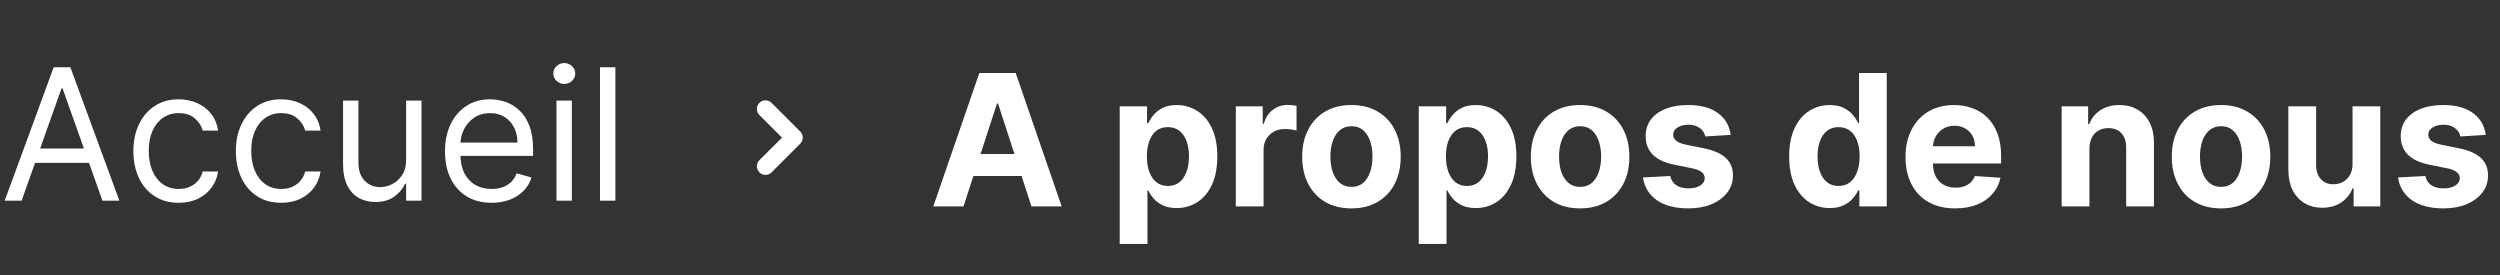
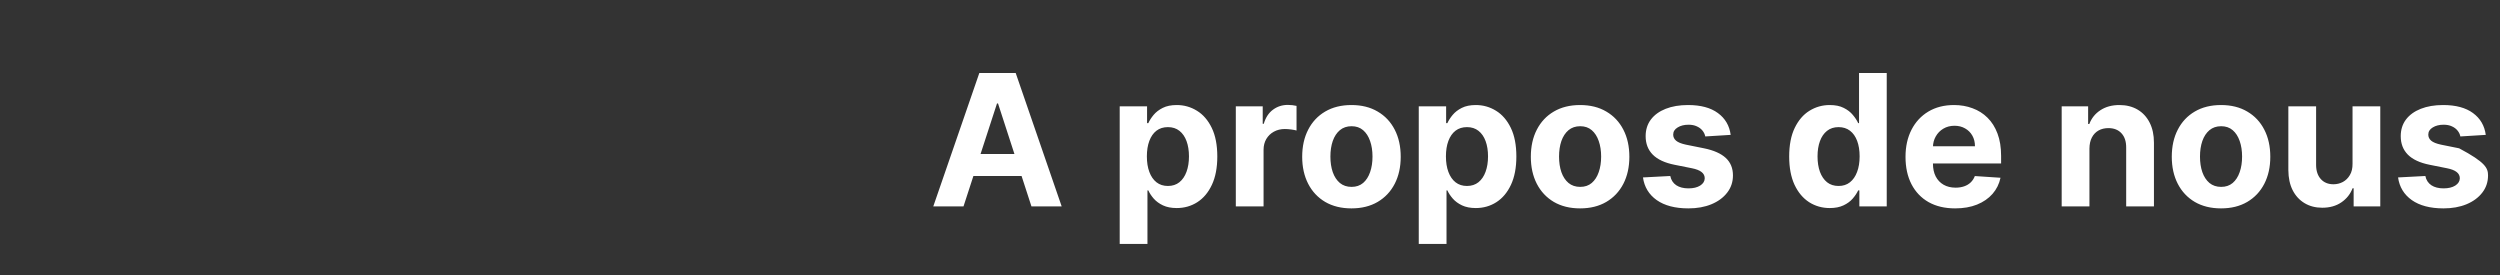
<svg xmlns="http://www.w3.org/2000/svg" width="218" height="24" viewBox="0 0 218 24" fill="none">
  <rect x="0" y="0" width="218" height="24" fill="#333333" stroke="none" />
-   <path d="M1.886 17.5H0.409L4.682 5.864H6.136L10.409 17.5H8.932L5.455 7.705H5.364L1.886 17.5ZM2.432 12.954H8.386V14.204H2.432V12.954ZM15.585 17.682C14.767 17.682 14.062 17.489 13.472 17.102C12.881 16.716 12.426 16.184 12.108 15.506C11.79 14.828 11.631 14.053 11.631 13.182C11.631 12.296 11.794 11.513 12.119 10.835C12.449 10.153 12.907 9.621 13.494 9.239C14.085 8.852 14.775 8.659 15.562 8.659C16.176 8.659 16.729 8.773 17.222 9C17.714 9.227 18.117 9.545 18.432 9.955C18.746 10.364 18.941 10.841 19.017 11.386H17.676C17.574 10.989 17.347 10.636 16.994 10.329C16.646 10.019 16.176 9.864 15.585 9.864C15.062 9.864 14.604 10 14.21 10.273C13.82 10.542 13.515 10.922 13.296 11.415C13.079 11.903 12.972 12.477 12.972 13.136C12.972 13.811 13.078 14.398 13.29 14.898C13.506 15.398 13.809 15.786 14.199 16.062C14.593 16.339 15.055 16.477 15.585 16.477C15.934 16.477 16.25 16.417 16.534 16.296C16.818 16.174 17.059 16 17.256 15.773C17.453 15.546 17.593 15.273 17.676 14.954H19.017C18.941 15.47 18.754 15.934 18.454 16.347C18.159 16.756 17.767 17.081 17.278 17.324C16.794 17.562 16.229 17.682 15.585 17.682ZM24.523 17.682C23.704 17.682 23 17.489 22.409 17.102C21.818 16.716 21.364 16.184 21.046 15.506C20.727 14.828 20.568 14.053 20.568 13.182C20.568 12.296 20.731 11.513 21.057 10.835C21.386 10.153 21.845 9.621 22.432 9.239C23.023 8.852 23.712 8.659 24.5 8.659C25.114 8.659 25.667 8.773 26.159 9C26.651 9.227 27.055 9.545 27.369 9.955C27.684 10.364 27.879 10.841 27.954 11.386H26.614C26.511 10.989 26.284 10.636 25.932 10.329C25.583 10.019 25.114 9.864 24.523 9.864C24 9.864 23.542 10 23.148 10.273C22.758 10.542 22.453 10.922 22.233 11.415C22.017 11.903 21.909 12.477 21.909 13.136C21.909 13.811 22.015 14.398 22.227 14.898C22.443 15.398 22.746 15.786 23.136 16.062C23.53 16.339 23.992 16.477 24.523 16.477C24.871 16.477 25.188 16.417 25.472 16.296C25.756 16.174 25.996 16 26.193 15.773C26.39 15.546 26.53 15.273 26.614 14.954H27.954C27.879 15.47 27.691 15.934 27.392 16.347C27.097 16.756 26.704 17.081 26.216 17.324C25.731 17.562 25.167 17.682 24.523 17.682ZM35.415 13.932V8.773H36.756V17.5H35.415V16.023H35.324C35.119 16.466 34.801 16.843 34.369 17.153C33.938 17.46 33.392 17.614 32.733 17.614C32.188 17.614 31.703 17.494 31.278 17.256C30.854 17.013 30.521 16.65 30.278 16.165C30.036 15.676 29.915 15.061 29.915 14.318V8.773H31.256V14.227C31.256 14.864 31.434 15.371 31.79 15.75C32.15 16.129 32.608 16.318 33.165 16.318C33.498 16.318 33.837 16.233 34.182 16.062C34.53 15.892 34.822 15.631 35.057 15.278C35.295 14.926 35.415 14.477 35.415 13.932ZM42.871 17.682C42.03 17.682 41.304 17.496 40.695 17.125C40.089 16.75 39.621 16.227 39.291 15.557C38.965 14.883 38.803 14.098 38.803 13.204C38.803 12.311 38.965 11.523 39.291 10.841C39.621 10.155 40.079 9.621 40.666 9.239C41.257 8.852 41.947 8.659 42.734 8.659C43.189 8.659 43.638 8.735 44.081 8.886C44.524 9.038 44.928 9.284 45.291 9.625C45.655 9.962 45.945 10.409 46.16 10.966C46.376 11.523 46.484 12.208 46.484 13.023V13.591H39.757V12.432H45.121C45.121 11.939 45.022 11.5 44.825 11.114C44.632 10.727 44.356 10.422 43.996 10.199C43.64 9.975 43.219 9.864 42.734 9.864C42.2 9.864 41.738 9.996 41.348 10.261C40.962 10.523 40.664 10.864 40.456 11.284C40.248 11.704 40.144 12.155 40.144 12.636V13.409C40.144 14.068 40.257 14.627 40.484 15.085C40.715 15.54 41.035 15.886 41.445 16.125C41.854 16.36 42.329 16.477 42.871 16.477C43.223 16.477 43.541 16.428 43.825 16.329C44.113 16.227 44.361 16.076 44.57 15.875C44.778 15.671 44.939 15.417 45.053 15.114L46.348 15.477C46.212 15.917 45.983 16.303 45.66 16.636C45.339 16.966 44.941 17.224 44.467 17.409C43.994 17.591 43.462 17.682 42.871 17.682ZM48.524 17.5V8.773H49.865V17.5H48.524ZM49.206 7.318C48.945 7.318 48.719 7.229 48.53 7.051C48.344 6.873 48.251 6.659 48.251 6.409C48.251 6.159 48.344 5.945 48.53 5.767C48.719 5.589 48.945 5.5 49.206 5.5C49.467 5.5 49.691 5.589 49.876 5.767C50.066 5.945 50.16 6.159 50.16 6.409C50.16 6.659 50.066 6.873 49.876 7.051C49.691 7.229 49.467 7.318 49.206 7.318ZM53.662 5.864V17.5H52.321V5.864H53.662Z" fill="white" />
-   <path d="M66.75 14.5L69.25 12L66.75 9.5" stroke="white" stroke-width="1.5" stroke-linecap="round" stroke-linejoin="round" />
-   <path d="M84.017 18H81.381L85.398 6.364H88.568L92.579 18H89.943L87.028 9.023H86.938L84.017 18ZM83.852 13.426H90.079V15.347H83.852V13.426ZM97.638 21.273V9.273H100.024V10.739H100.132C100.238 10.504 100.392 10.265 100.592 10.023C100.797 9.777 101.062 9.572 101.388 9.409C101.717 9.242 102.126 9.159 102.615 9.159C103.251 9.159 103.839 9.326 104.376 9.659C104.914 9.989 105.344 10.487 105.666 11.153C105.988 11.816 106.149 12.648 106.149 13.648C106.149 14.621 105.992 15.443 105.678 16.114C105.367 16.78 104.943 17.286 104.405 17.631C103.871 17.972 103.272 18.142 102.609 18.142C102.14 18.142 101.74 18.064 101.411 17.909C101.085 17.754 100.818 17.559 100.609 17.324C100.401 17.085 100.242 16.845 100.132 16.602H100.058V21.273H97.638ZM100.007 13.636C100.007 14.155 100.079 14.608 100.223 14.994C100.367 15.381 100.575 15.682 100.848 15.898C101.121 16.11 101.452 16.216 101.842 16.216C102.236 16.216 102.57 16.108 102.842 15.892C103.115 15.672 103.321 15.369 103.462 14.983C103.606 14.593 103.678 14.144 103.678 13.636C103.678 13.133 103.607 12.689 103.467 12.307C103.327 11.924 103.121 11.625 102.848 11.409C102.575 11.193 102.24 11.085 101.842 11.085C101.448 11.085 101.115 11.189 100.842 11.398C100.573 11.606 100.367 11.902 100.223 12.284C100.079 12.667 100.007 13.117 100.007 13.636ZM107.763 18V9.273H110.109V10.796H110.2C110.359 10.254 110.626 9.845 111.001 9.568C111.376 9.288 111.808 9.148 112.297 9.148C112.418 9.148 112.549 9.155 112.689 9.17C112.829 9.186 112.952 9.206 113.058 9.233V11.381C112.945 11.347 112.787 11.316 112.587 11.29C112.386 11.263 112.202 11.25 112.036 11.25C111.679 11.25 111.361 11.328 111.081 11.483C110.804 11.634 110.585 11.847 110.422 12.119C110.263 12.392 110.183 12.706 110.183 13.062V18H107.763ZM117.847 18.171C116.964 18.171 116.201 17.983 115.557 17.608C114.917 17.229 114.422 16.703 114.074 16.028C113.725 15.35 113.551 14.564 113.551 13.671C113.551 12.769 113.725 11.981 114.074 11.307C114.422 10.629 114.917 10.102 115.557 9.727C116.201 9.348 116.964 9.159 117.847 9.159C118.729 9.159 119.491 9.348 120.131 9.727C120.775 10.102 121.271 10.629 121.619 11.307C121.968 11.981 122.142 12.769 122.142 13.671C122.142 14.564 121.968 15.35 121.619 16.028C121.271 16.703 120.775 17.229 120.131 17.608C119.491 17.983 118.729 18.171 117.847 18.171ZM117.858 16.296C118.259 16.296 118.595 16.182 118.864 15.954C119.133 15.723 119.335 15.409 119.472 15.011C119.612 14.614 119.682 14.161 119.682 13.653C119.682 13.146 119.612 12.693 119.472 12.296C119.335 11.898 119.133 11.583 118.864 11.352C118.595 11.121 118.259 11.006 117.858 11.006C117.453 11.006 117.112 11.121 116.835 11.352C116.563 11.583 116.356 11.898 116.216 12.296C116.08 12.693 116.011 13.146 116.011 13.653C116.011 14.161 116.08 14.614 116.216 15.011C116.356 15.409 116.563 15.723 116.835 15.954C117.112 16.182 117.453 16.296 117.858 16.296ZM123.716 21.273V9.273H126.102V10.739H126.21C126.316 10.504 126.47 10.265 126.67 10.023C126.875 9.777 127.14 9.572 127.466 9.409C127.795 9.242 128.205 9.159 128.693 9.159C129.33 9.159 129.917 9.326 130.455 9.659C130.992 9.989 131.422 10.487 131.744 11.153C132.066 11.816 132.227 12.648 132.227 13.648C132.227 14.621 132.07 15.443 131.756 16.114C131.445 16.78 131.021 17.286 130.483 17.631C129.949 17.972 129.35 18.142 128.688 18.142C128.218 18.142 127.818 18.064 127.489 17.909C127.163 17.754 126.896 17.559 126.688 17.324C126.479 17.085 126.32 16.845 126.21 16.602H126.136V21.273H123.716ZM126.085 13.636C126.085 14.155 126.157 14.608 126.301 14.994C126.445 15.381 126.653 15.682 126.926 15.898C127.199 16.11 127.53 16.216 127.92 16.216C128.314 16.216 128.648 16.108 128.92 15.892C129.193 15.672 129.4 15.369 129.54 14.983C129.684 14.593 129.756 14.144 129.756 13.636C129.756 13.133 129.686 12.689 129.545 12.307C129.405 11.924 129.199 11.625 128.926 11.409C128.653 11.193 128.318 11.085 127.92 11.085C127.527 11.085 127.193 11.189 126.92 11.398C126.652 11.606 126.445 11.902 126.301 12.284C126.157 12.667 126.085 13.117 126.085 13.636ZM137.784 18.171C136.902 18.171 136.138 17.983 135.494 17.608C134.854 17.229 134.36 16.703 134.011 16.028C133.663 15.35 133.489 14.564 133.489 13.671C133.489 12.769 133.663 11.981 134.011 11.307C134.36 10.629 134.854 10.102 135.494 9.727C136.138 9.348 136.902 9.159 137.784 9.159C138.667 9.159 139.428 9.348 140.068 9.727C140.712 10.102 141.208 10.629 141.557 11.307C141.905 11.981 142.08 12.769 142.08 13.671C142.08 14.564 141.905 15.35 141.557 16.028C141.208 16.703 140.712 17.229 140.068 17.608C139.428 17.983 138.667 18.171 137.784 18.171ZM137.795 16.296C138.197 16.296 138.532 16.182 138.801 15.954C139.07 15.723 139.273 15.409 139.409 15.011C139.549 14.614 139.619 14.161 139.619 13.653C139.619 13.146 139.549 12.693 139.409 12.296C139.273 11.898 139.07 11.583 138.801 11.352C138.532 11.121 138.197 11.006 137.795 11.006C137.39 11.006 137.049 11.121 136.773 11.352C136.5 11.583 136.294 11.898 136.153 12.296C136.017 12.693 135.949 13.146 135.949 13.653C135.949 14.161 136.017 14.614 136.153 15.011C136.294 15.409 136.5 15.723 136.773 15.954C137.049 16.182 137.39 16.296 137.795 16.296ZM150.915 11.761L148.699 11.898C148.661 11.708 148.58 11.538 148.455 11.386C148.33 11.231 148.165 11.108 147.96 11.017C147.759 10.922 147.519 10.875 147.239 10.875C146.864 10.875 146.547 10.954 146.29 11.114C146.032 11.269 145.903 11.477 145.903 11.739C145.903 11.947 145.987 12.123 146.153 12.267C146.32 12.411 146.606 12.527 147.011 12.614L148.591 12.932C149.439 13.106 150.072 13.386 150.489 13.773C150.905 14.159 151.114 14.667 151.114 15.296C151.114 15.867 150.945 16.369 150.608 16.801C150.275 17.233 149.816 17.57 149.233 17.812C148.653 18.051 147.985 18.171 147.227 18.171C146.072 18.171 145.152 17.93 144.466 17.449C143.784 16.964 143.384 16.305 143.267 15.472L145.648 15.347C145.72 15.699 145.894 15.968 146.17 16.153C146.447 16.335 146.801 16.426 147.233 16.426C147.657 16.426 147.998 16.345 148.256 16.182C148.517 16.015 148.65 15.801 148.653 15.54C148.65 15.32 148.557 15.14 148.375 15C148.193 14.856 147.913 14.746 147.534 14.671L146.023 14.369C145.17 14.199 144.536 13.903 144.119 13.483C143.706 13.062 143.5 12.527 143.5 11.875C143.5 11.314 143.652 10.831 143.955 10.426C144.261 10.021 144.691 9.708 145.244 9.489C145.801 9.269 146.453 9.159 147.199 9.159C148.301 9.159 149.169 9.392 149.801 9.858C150.438 10.324 150.809 10.958 150.915 11.761ZM159.557 18.142C158.894 18.142 158.294 17.972 157.756 17.631C157.222 17.286 156.797 16.78 156.483 16.114C156.172 15.443 156.017 14.621 156.017 13.648C156.017 12.648 156.178 11.816 156.5 11.153C156.822 10.487 157.25 9.989 157.784 9.659C158.322 9.326 158.911 9.159 159.551 9.159C160.04 9.159 160.447 9.242 160.773 9.409C161.102 9.572 161.367 9.777 161.568 10.023C161.773 10.265 161.928 10.504 162.034 10.739H162.108V6.364H164.523V18H162.136V16.602H162.034C161.92 16.845 161.759 17.085 161.551 17.324C161.347 17.559 161.08 17.754 160.75 17.909C160.424 18.064 160.027 18.142 159.557 18.142ZM160.324 16.216C160.714 16.216 161.044 16.11 161.312 15.898C161.585 15.682 161.794 15.381 161.938 14.994C162.085 14.608 162.159 14.155 162.159 13.636C162.159 13.117 162.087 12.667 161.943 12.284C161.799 11.902 161.591 11.606 161.318 11.398C161.045 11.189 160.714 11.085 160.324 11.085C159.926 11.085 159.591 11.193 159.318 11.409C159.045 11.625 158.839 11.924 158.699 12.307C158.559 12.689 158.489 13.133 158.489 13.636C158.489 14.144 158.559 14.593 158.699 14.983C158.843 15.369 159.049 15.672 159.318 15.892C159.591 16.108 159.926 16.216 160.324 16.216ZM170.49 18.171C169.592 18.171 168.82 17.989 168.172 17.625C167.528 17.258 167.032 16.739 166.683 16.068C166.335 15.394 166.161 14.597 166.161 13.676C166.161 12.778 166.335 11.991 166.683 11.312C167.032 10.634 167.522 10.106 168.155 9.727C168.791 9.348 169.537 9.159 170.393 9.159C170.969 9.159 171.505 9.252 172.001 9.438C172.501 9.619 172.937 9.894 173.308 10.261C173.683 10.629 173.975 11.091 174.183 11.648C174.392 12.201 174.496 12.848 174.496 13.591V14.256H167.126V12.756H172.217C172.217 12.407 172.142 12.098 171.99 11.829C171.839 11.561 171.628 11.35 171.359 11.199C171.094 11.044 170.786 10.966 170.433 10.966C170.066 10.966 169.74 11.051 169.456 11.222C169.176 11.388 168.956 11.614 168.797 11.898C168.638 12.178 168.556 12.491 168.553 12.835V14.261C168.553 14.693 168.632 15.066 168.791 15.381C168.954 15.695 169.183 15.938 169.479 16.108C169.774 16.278 170.125 16.364 170.53 16.364C170.799 16.364 171.045 16.326 171.268 16.25C171.492 16.174 171.683 16.061 171.842 15.909C172.001 15.758 172.123 15.572 172.206 15.352L174.445 15.5C174.331 16.038 174.098 16.508 173.746 16.909C173.397 17.307 172.946 17.617 172.393 17.841C171.844 18.061 171.21 18.171 170.49 18.171ZM182.199 12.954V18H179.778V9.273H182.085V10.812H182.188C182.381 10.305 182.705 9.903 183.159 9.608C183.614 9.309 184.165 9.159 184.812 9.159C185.419 9.159 185.947 9.292 186.398 9.557C186.848 9.822 187.199 10.201 187.449 10.693C187.699 11.182 187.824 11.765 187.824 12.443V18H185.403V12.875C185.407 12.341 185.271 11.924 184.994 11.625C184.718 11.322 184.337 11.171 183.852 11.171C183.527 11.171 183.239 11.241 182.989 11.381C182.742 11.521 182.549 11.725 182.409 11.994C182.273 12.259 182.203 12.579 182.199 12.954ZM193.675 18.171C192.792 18.171 192.029 17.983 191.385 17.608C190.745 17.229 190.25 16.703 189.902 16.028C189.554 15.35 189.379 14.564 189.379 13.671C189.379 12.769 189.554 11.981 189.902 11.307C190.25 10.629 190.745 10.102 191.385 9.727C192.029 9.348 192.792 9.159 193.675 9.159C194.557 9.159 195.319 9.348 195.959 9.727C196.603 10.102 197.099 10.629 197.447 11.307C197.796 11.981 197.97 12.769 197.97 13.671C197.97 14.564 197.796 15.35 197.447 16.028C197.099 16.703 196.603 17.229 195.959 17.608C195.319 17.983 194.557 18.171 193.675 18.171ZM193.686 16.296C194.088 16.296 194.423 16.182 194.692 15.954C194.961 15.723 195.163 15.409 195.3 15.011C195.44 14.614 195.51 14.161 195.51 13.653C195.51 13.146 195.44 12.693 195.3 12.296C195.163 11.898 194.961 11.583 194.692 11.352C194.423 11.121 194.088 11.006 193.686 11.006C193.281 11.006 192.94 11.121 192.663 11.352C192.391 11.583 192.184 11.898 192.044 12.296C191.908 12.693 191.839 13.146 191.839 13.653C191.839 14.161 191.908 14.614 192.044 15.011C192.184 15.409 192.391 15.723 192.663 15.954C192.94 16.182 193.281 16.296 193.686 16.296ZM205.141 14.284V9.273H207.561V18H205.237V16.415H205.146C204.949 16.926 204.622 17.337 204.163 17.648C203.709 17.958 203.154 18.114 202.499 18.114C201.915 18.114 201.402 17.981 200.959 17.716C200.516 17.451 200.169 17.074 199.919 16.585C199.673 16.097 199.548 15.511 199.544 14.829V9.273H201.964V14.398C201.968 14.913 202.107 15.32 202.379 15.619C202.652 15.919 203.018 16.068 203.476 16.068C203.768 16.068 204.04 16.002 204.294 15.869C204.548 15.733 204.752 15.532 204.908 15.267C205.067 15.002 205.144 14.674 205.141 14.284ZM216.759 11.761L214.543 11.898C214.505 11.708 214.423 11.538 214.298 11.386C214.173 11.231 214.009 11.108 213.804 11.017C213.603 10.922 213.363 10.875 213.082 10.875C212.707 10.875 212.391 10.954 212.134 11.114C211.876 11.269 211.747 11.477 211.747 11.739C211.747 11.947 211.83 12.123 211.997 12.267C212.164 12.411 212.45 12.527 212.855 12.614L214.435 12.932C215.283 13.106 215.916 13.386 216.332 13.773C216.749 14.159 216.957 14.667 216.957 15.296C216.957 15.867 216.789 16.369 216.452 16.801C216.118 17.233 215.66 17.57 215.077 17.812C214.497 18.051 213.829 18.171 213.071 18.171C211.916 18.171 210.995 17.93 210.31 17.449C209.628 16.964 209.228 16.305 209.111 15.472L211.491 15.347C211.563 15.699 211.738 15.968 212.014 16.153C212.291 16.335 212.645 16.426 213.077 16.426C213.501 16.426 213.842 16.345 214.099 16.182C214.361 16.015 214.493 15.801 214.497 15.54C214.493 15.32 214.401 15.14 214.219 15C214.037 14.856 213.757 14.746 213.378 14.671L211.866 14.369C211.014 14.199 210.38 13.903 209.963 13.483C209.55 13.062 209.344 12.527 209.344 11.875C209.344 11.314 209.495 10.831 209.798 10.426C210.105 10.021 210.535 9.708 211.088 9.489C211.645 9.269 212.296 9.159 213.043 9.159C214.145 9.159 215.012 9.392 215.645 9.858C216.281 10.324 216.652 10.958 216.759 11.761Z" fill="white" />
+   <path d="M84.017 18H81.381L85.398 6.364H88.568L92.579 18H89.943L87.028 9.023H86.938L84.017 18ZM83.852 13.426H90.079V15.347H83.852V13.426ZM97.638 21.273V9.273H100.024V10.739H100.132C100.238 10.504 100.392 10.265 100.592 10.023C100.797 9.777 101.062 9.572 101.388 9.409C101.717 9.242 102.126 9.159 102.615 9.159C103.251 9.159 103.839 9.326 104.376 9.659C104.914 9.989 105.344 10.487 105.666 11.153C105.988 11.816 106.149 12.648 106.149 13.648C106.149 14.621 105.992 15.443 105.678 16.114C105.367 16.78 104.943 17.286 104.405 17.631C103.871 17.972 103.272 18.142 102.609 18.142C102.14 18.142 101.74 18.064 101.411 17.909C101.085 17.754 100.818 17.559 100.609 17.324C100.401 17.085 100.242 16.845 100.132 16.602H100.058V21.273H97.638ZM100.007 13.636C100.007 14.155 100.079 14.608 100.223 14.994C100.367 15.381 100.575 15.682 100.848 15.898C101.121 16.11 101.452 16.216 101.842 16.216C102.236 16.216 102.57 16.108 102.842 15.892C103.115 15.672 103.321 15.369 103.462 14.983C103.606 14.593 103.678 14.144 103.678 13.636C103.678 13.133 103.607 12.689 103.467 12.307C103.327 11.924 103.121 11.625 102.848 11.409C102.575 11.193 102.24 11.085 101.842 11.085C101.448 11.085 101.115 11.189 100.842 11.398C100.573 11.606 100.367 11.902 100.223 12.284C100.079 12.667 100.007 13.117 100.007 13.636ZM107.763 18V9.273H110.109V10.796H110.2C110.359 10.254 110.626 9.845 111.001 9.568C111.376 9.288 111.808 9.148 112.297 9.148C112.418 9.148 112.549 9.155 112.689 9.17C112.829 9.186 112.952 9.206 113.058 9.233V11.381C112.945 11.347 112.787 11.316 112.587 11.29C112.386 11.263 112.202 11.25 112.036 11.25C111.679 11.25 111.361 11.328 111.081 11.483C110.804 11.634 110.585 11.847 110.422 12.119C110.263 12.392 110.183 12.706 110.183 13.062V18H107.763ZM117.847 18.171C116.964 18.171 116.201 17.983 115.557 17.608C114.917 17.229 114.422 16.703 114.074 16.028C113.725 15.35 113.551 14.564 113.551 13.671C113.551 12.769 113.725 11.981 114.074 11.307C114.422 10.629 114.917 10.102 115.557 9.727C116.201 9.348 116.964 9.159 117.847 9.159C118.729 9.159 119.491 9.348 120.131 9.727C120.775 10.102 121.271 10.629 121.619 11.307C121.968 11.981 122.142 12.769 122.142 13.671C122.142 14.564 121.968 15.35 121.619 16.028C121.271 16.703 120.775 17.229 120.131 17.608C119.491 17.983 118.729 18.171 117.847 18.171ZM117.858 16.296C118.259 16.296 118.595 16.182 118.864 15.954C119.133 15.723 119.335 15.409 119.472 15.011C119.612 14.614 119.682 14.161 119.682 13.653C119.682 13.146 119.612 12.693 119.472 12.296C119.335 11.898 119.133 11.583 118.864 11.352C118.595 11.121 118.259 11.006 117.858 11.006C117.453 11.006 117.112 11.121 116.835 11.352C116.563 11.583 116.356 11.898 116.216 12.296C116.08 12.693 116.011 13.146 116.011 13.653C116.011 14.161 116.08 14.614 116.216 15.011C116.356 15.409 116.563 15.723 116.835 15.954C117.112 16.182 117.453 16.296 117.858 16.296ZM123.716 21.273V9.273H126.102V10.739H126.21C126.316 10.504 126.47 10.265 126.67 10.023C126.875 9.777 127.14 9.572 127.466 9.409C127.795 9.242 128.205 9.159 128.693 9.159C129.33 9.159 129.917 9.326 130.455 9.659C130.992 9.989 131.422 10.487 131.744 11.153C132.066 11.816 132.227 12.648 132.227 13.648C132.227 14.621 132.07 15.443 131.756 16.114C131.445 16.78 131.021 17.286 130.483 17.631C129.949 17.972 129.35 18.142 128.688 18.142C128.218 18.142 127.818 18.064 127.489 17.909C127.163 17.754 126.896 17.559 126.688 17.324C126.479 17.085 126.32 16.845 126.21 16.602H126.136V21.273H123.716ZM126.085 13.636C126.085 14.155 126.157 14.608 126.301 14.994C126.445 15.381 126.653 15.682 126.926 15.898C127.199 16.11 127.53 16.216 127.92 16.216C128.314 16.216 128.648 16.108 128.92 15.892C129.193 15.672 129.4 15.369 129.54 14.983C129.684 14.593 129.756 14.144 129.756 13.636C129.756 13.133 129.686 12.689 129.545 12.307C129.405 11.924 129.199 11.625 128.926 11.409C128.653 11.193 128.318 11.085 127.92 11.085C127.527 11.085 127.193 11.189 126.92 11.398C126.652 11.606 126.445 11.902 126.301 12.284C126.157 12.667 126.085 13.117 126.085 13.636ZM137.784 18.171C136.902 18.171 136.138 17.983 135.494 17.608C134.854 17.229 134.36 16.703 134.011 16.028C133.663 15.35 133.489 14.564 133.489 13.671C133.489 12.769 133.663 11.981 134.011 11.307C134.36 10.629 134.854 10.102 135.494 9.727C136.138 9.348 136.902 9.159 137.784 9.159C138.667 9.159 139.428 9.348 140.068 9.727C140.712 10.102 141.208 10.629 141.557 11.307C141.905 11.981 142.08 12.769 142.08 13.671C142.08 14.564 141.905 15.35 141.557 16.028C141.208 16.703 140.712 17.229 140.068 17.608C139.428 17.983 138.667 18.171 137.784 18.171ZM137.795 16.296C138.197 16.296 138.532 16.182 138.801 15.954C139.07 15.723 139.273 15.409 139.409 15.011C139.549 14.614 139.619 14.161 139.619 13.653C139.619 13.146 139.549 12.693 139.409 12.296C139.273 11.898 139.07 11.583 138.801 11.352C138.532 11.121 138.197 11.006 137.795 11.006C137.39 11.006 137.049 11.121 136.773 11.352C136.5 11.583 136.294 11.898 136.153 12.296C136.017 12.693 135.949 13.146 135.949 13.653C135.949 14.161 136.017 14.614 136.153 15.011C136.294 15.409 136.5 15.723 136.773 15.954C137.049 16.182 137.39 16.296 137.795 16.296ZM150.915 11.761L148.699 11.898C148.661 11.708 148.58 11.538 148.455 11.386C148.33 11.231 148.165 11.108 147.96 11.017C147.759 10.922 147.519 10.875 147.239 10.875C146.864 10.875 146.547 10.954 146.29 11.114C146.032 11.269 145.903 11.477 145.903 11.739C145.903 11.947 145.987 12.123 146.153 12.267C146.32 12.411 146.606 12.527 147.011 12.614L148.591 12.932C149.439 13.106 150.072 13.386 150.489 13.773C150.905 14.159 151.114 14.667 151.114 15.296C151.114 15.867 150.945 16.369 150.608 16.801C150.275 17.233 149.816 17.57 149.233 17.812C148.653 18.051 147.985 18.171 147.227 18.171C146.072 18.171 145.152 17.93 144.466 17.449C143.784 16.964 143.384 16.305 143.267 15.472L145.648 15.347C145.72 15.699 145.894 15.968 146.17 16.153C146.447 16.335 146.801 16.426 147.233 16.426C147.657 16.426 147.998 16.345 148.256 16.182C148.517 16.015 148.65 15.801 148.653 15.54C148.65 15.32 148.557 15.14 148.375 15C148.193 14.856 147.913 14.746 147.534 14.671L146.023 14.369C145.17 14.199 144.536 13.903 144.119 13.483C143.706 13.062 143.5 12.527 143.5 11.875C143.5 11.314 143.652 10.831 143.955 10.426C144.261 10.021 144.691 9.708 145.244 9.489C145.801 9.269 146.453 9.159 147.199 9.159C148.301 9.159 149.169 9.392 149.801 9.858C150.438 10.324 150.809 10.958 150.915 11.761ZM159.557 18.142C158.894 18.142 158.294 17.972 157.756 17.631C157.222 17.286 156.797 16.78 156.483 16.114C156.172 15.443 156.017 14.621 156.017 13.648C156.017 12.648 156.178 11.816 156.5 11.153C156.822 10.487 157.25 9.989 157.784 9.659C158.322 9.326 158.911 9.159 159.551 9.159C160.04 9.159 160.447 9.242 160.773 9.409C161.102 9.572 161.367 9.777 161.568 10.023C161.773 10.265 161.928 10.504 162.034 10.739H162.108V6.364H164.523V18H162.136V16.602H162.034C161.92 16.845 161.759 17.085 161.551 17.324C161.347 17.559 161.08 17.754 160.75 17.909C160.424 18.064 160.027 18.142 159.557 18.142ZM160.324 16.216C160.714 16.216 161.044 16.11 161.312 15.898C161.585 15.682 161.794 15.381 161.938 14.994C162.085 14.608 162.159 14.155 162.159 13.636C162.159 13.117 162.087 12.667 161.943 12.284C161.799 11.902 161.591 11.606 161.318 11.398C161.045 11.189 160.714 11.085 160.324 11.085C159.926 11.085 159.591 11.193 159.318 11.409C159.045 11.625 158.839 11.924 158.699 12.307C158.559 12.689 158.489 13.133 158.489 13.636C158.489 14.144 158.559 14.593 158.699 14.983C158.843 15.369 159.049 15.672 159.318 15.892C159.591 16.108 159.926 16.216 160.324 16.216ZM170.49 18.171C169.592 18.171 168.82 17.989 168.172 17.625C167.528 17.258 167.032 16.739 166.683 16.068C166.335 15.394 166.161 14.597 166.161 13.676C166.161 12.778 166.335 11.991 166.683 11.312C167.032 10.634 167.522 10.106 168.155 9.727C168.791 9.348 169.537 9.159 170.393 9.159C170.969 9.159 171.505 9.252 172.001 9.438C172.501 9.619 172.937 9.894 173.308 10.261C173.683 10.629 173.975 11.091 174.183 11.648C174.392 12.201 174.496 12.848 174.496 13.591V14.256H167.126V12.756H172.217C172.217 12.407 172.142 12.098 171.99 11.829C171.839 11.561 171.628 11.35 171.359 11.199C171.094 11.044 170.786 10.966 170.433 10.966C170.066 10.966 169.74 11.051 169.456 11.222C169.176 11.388 168.956 11.614 168.797 11.898C168.638 12.178 168.556 12.491 168.553 12.835V14.261C168.553 14.693 168.632 15.066 168.791 15.381C168.954 15.695 169.183 15.938 169.479 16.108C169.774 16.278 170.125 16.364 170.53 16.364C170.799 16.364 171.045 16.326 171.268 16.25C171.492 16.174 171.683 16.061 171.842 15.909C172.001 15.758 172.123 15.572 172.206 15.352L174.445 15.5C174.331 16.038 174.098 16.508 173.746 16.909C173.397 17.307 172.946 17.617 172.393 17.841C171.844 18.061 171.21 18.171 170.49 18.171ZM182.199 12.954V18H179.778V9.273H182.085V10.812H182.188C182.381 10.305 182.705 9.903 183.159 9.608C183.614 9.309 184.165 9.159 184.812 9.159C185.419 9.159 185.947 9.292 186.398 9.557C186.848 9.822 187.199 10.201 187.449 10.693C187.699 11.182 187.824 11.765 187.824 12.443V18H185.403V12.875C185.407 12.341 185.271 11.924 184.994 11.625C184.718 11.322 184.337 11.171 183.852 11.171C183.527 11.171 183.239 11.241 182.989 11.381C182.742 11.521 182.549 11.725 182.409 11.994C182.273 12.259 182.203 12.579 182.199 12.954ZM193.675 18.171C192.792 18.171 192.029 17.983 191.385 17.608C190.745 17.229 190.25 16.703 189.902 16.028C189.554 15.35 189.379 14.564 189.379 13.671C189.379 12.769 189.554 11.981 189.902 11.307C190.25 10.629 190.745 10.102 191.385 9.727C192.029 9.348 192.792 9.159 193.675 9.159C194.557 9.159 195.319 9.348 195.959 9.727C196.603 10.102 197.099 10.629 197.447 11.307C197.796 11.981 197.97 12.769 197.97 13.671C197.97 14.564 197.796 15.35 197.447 16.028C197.099 16.703 196.603 17.229 195.959 17.608C195.319 17.983 194.557 18.171 193.675 18.171ZM193.686 16.296C194.088 16.296 194.423 16.182 194.692 15.954C194.961 15.723 195.163 15.409 195.3 15.011C195.44 14.614 195.51 14.161 195.51 13.653C195.51 13.146 195.44 12.693 195.3 12.296C195.163 11.898 194.961 11.583 194.692 11.352C194.423 11.121 194.088 11.006 193.686 11.006C193.281 11.006 192.94 11.121 192.663 11.352C192.391 11.583 192.184 11.898 192.044 12.296C191.908 12.693 191.839 13.146 191.839 13.653C191.839 14.161 191.908 14.614 192.044 15.011C192.184 15.409 192.391 15.723 192.663 15.954C192.94 16.182 193.281 16.296 193.686 16.296ZM205.141 14.284V9.273H207.561V18H205.237V16.415H205.146C204.949 16.926 204.622 17.337 204.163 17.648C203.709 17.958 203.154 18.114 202.499 18.114C201.915 18.114 201.402 17.981 200.959 17.716C200.516 17.451 200.169 17.074 199.919 16.585C199.673 16.097 199.548 15.511 199.544 14.829V9.273H201.964V14.398C201.968 14.913 202.107 15.32 202.379 15.619C202.652 15.919 203.018 16.068 203.476 16.068C203.768 16.068 204.04 16.002 204.294 15.869C204.548 15.733 204.752 15.532 204.908 15.267C205.067 15.002 205.144 14.674 205.141 14.284ZM216.759 11.761L214.543 11.898C214.505 11.708 214.423 11.538 214.298 11.386C214.173 11.231 214.009 11.108 213.804 11.017C213.603 10.922 213.363 10.875 213.082 10.875C212.707 10.875 212.391 10.954 212.134 11.114C211.876 11.269 211.747 11.477 211.747 11.739C211.747 11.947 211.83 12.123 211.997 12.267C212.164 12.411 212.45 12.527 212.855 12.614L214.435 12.932C216.749 14.159 216.957 14.667 216.957 15.296C216.957 15.867 216.789 16.369 216.452 16.801C216.118 17.233 215.66 17.57 215.077 17.812C214.497 18.051 213.829 18.171 213.071 18.171C211.916 18.171 210.995 17.93 210.31 17.449C209.628 16.964 209.228 16.305 209.111 15.472L211.491 15.347C211.563 15.699 211.738 15.968 212.014 16.153C212.291 16.335 212.645 16.426 213.077 16.426C213.501 16.426 213.842 16.345 214.099 16.182C214.361 16.015 214.493 15.801 214.497 15.54C214.493 15.32 214.401 15.14 214.219 15C214.037 14.856 213.757 14.746 213.378 14.671L211.866 14.369C211.014 14.199 210.38 13.903 209.963 13.483C209.55 13.062 209.344 12.527 209.344 11.875C209.344 11.314 209.495 10.831 209.798 10.426C210.105 10.021 210.535 9.708 211.088 9.489C211.645 9.269 212.296 9.159 213.043 9.159C214.145 9.159 215.012 9.392 215.645 9.858C216.281 10.324 216.652 10.958 216.759 11.761Z" fill="white" />
</svg>